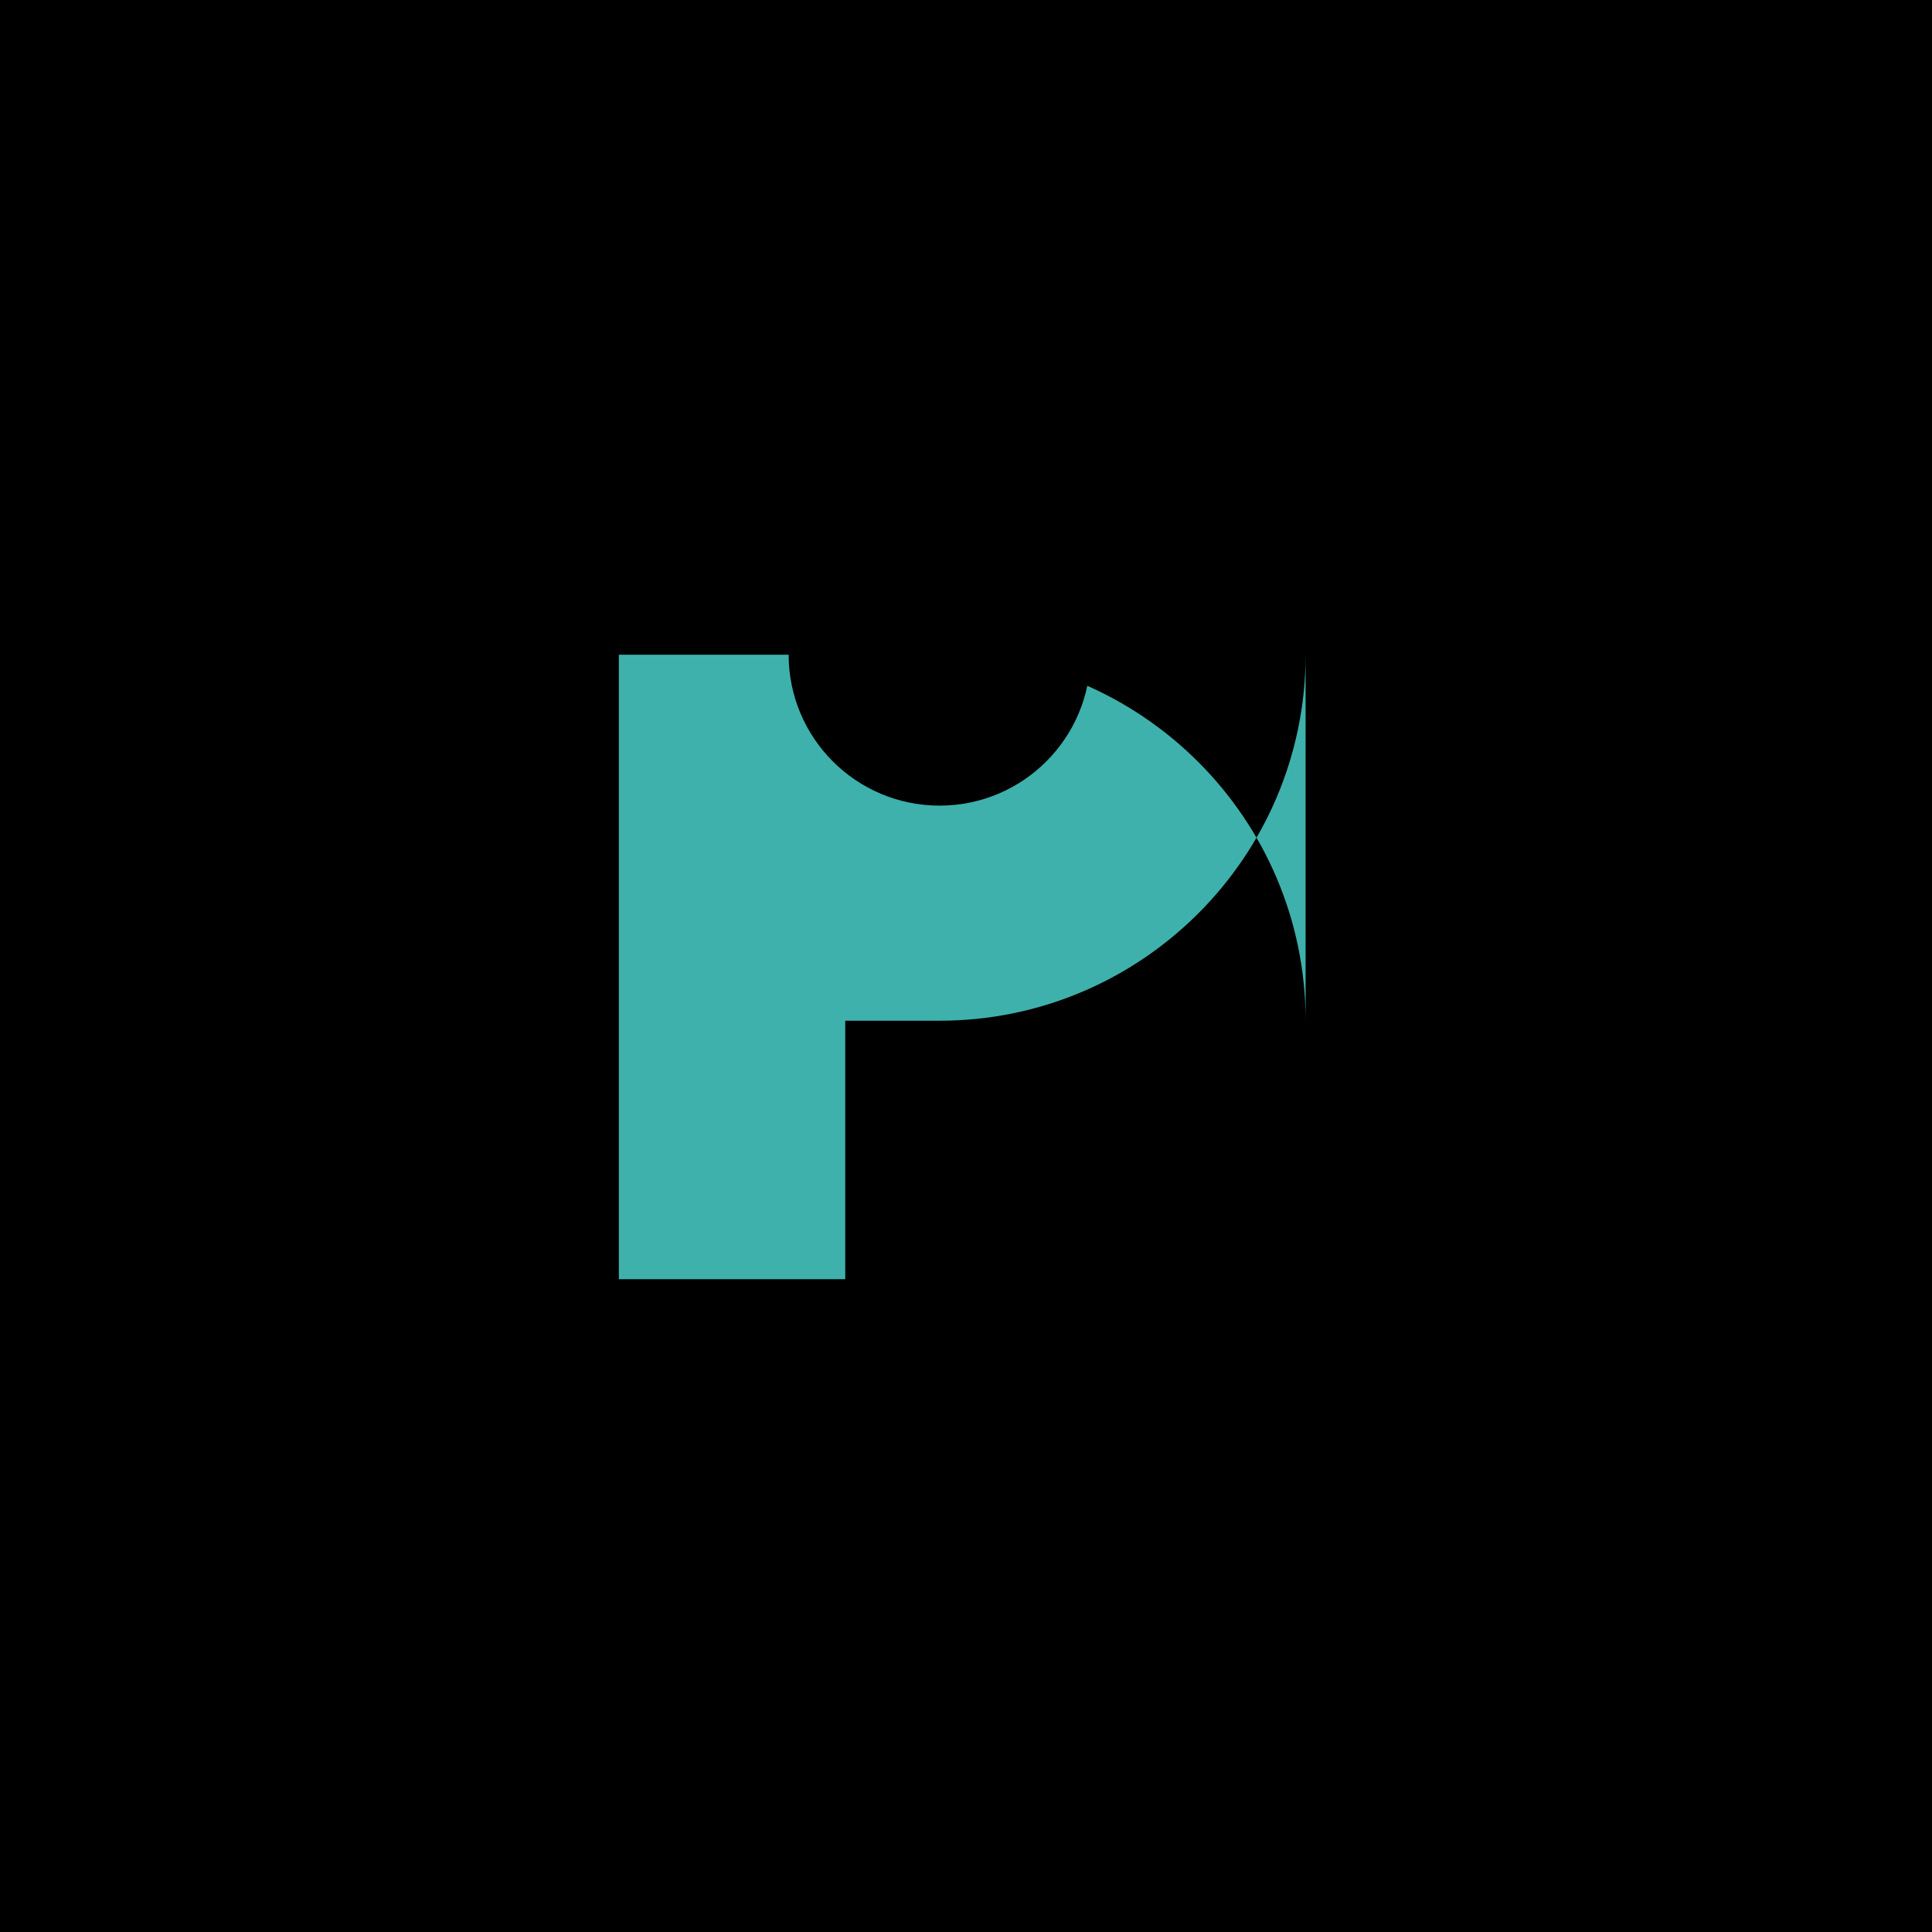
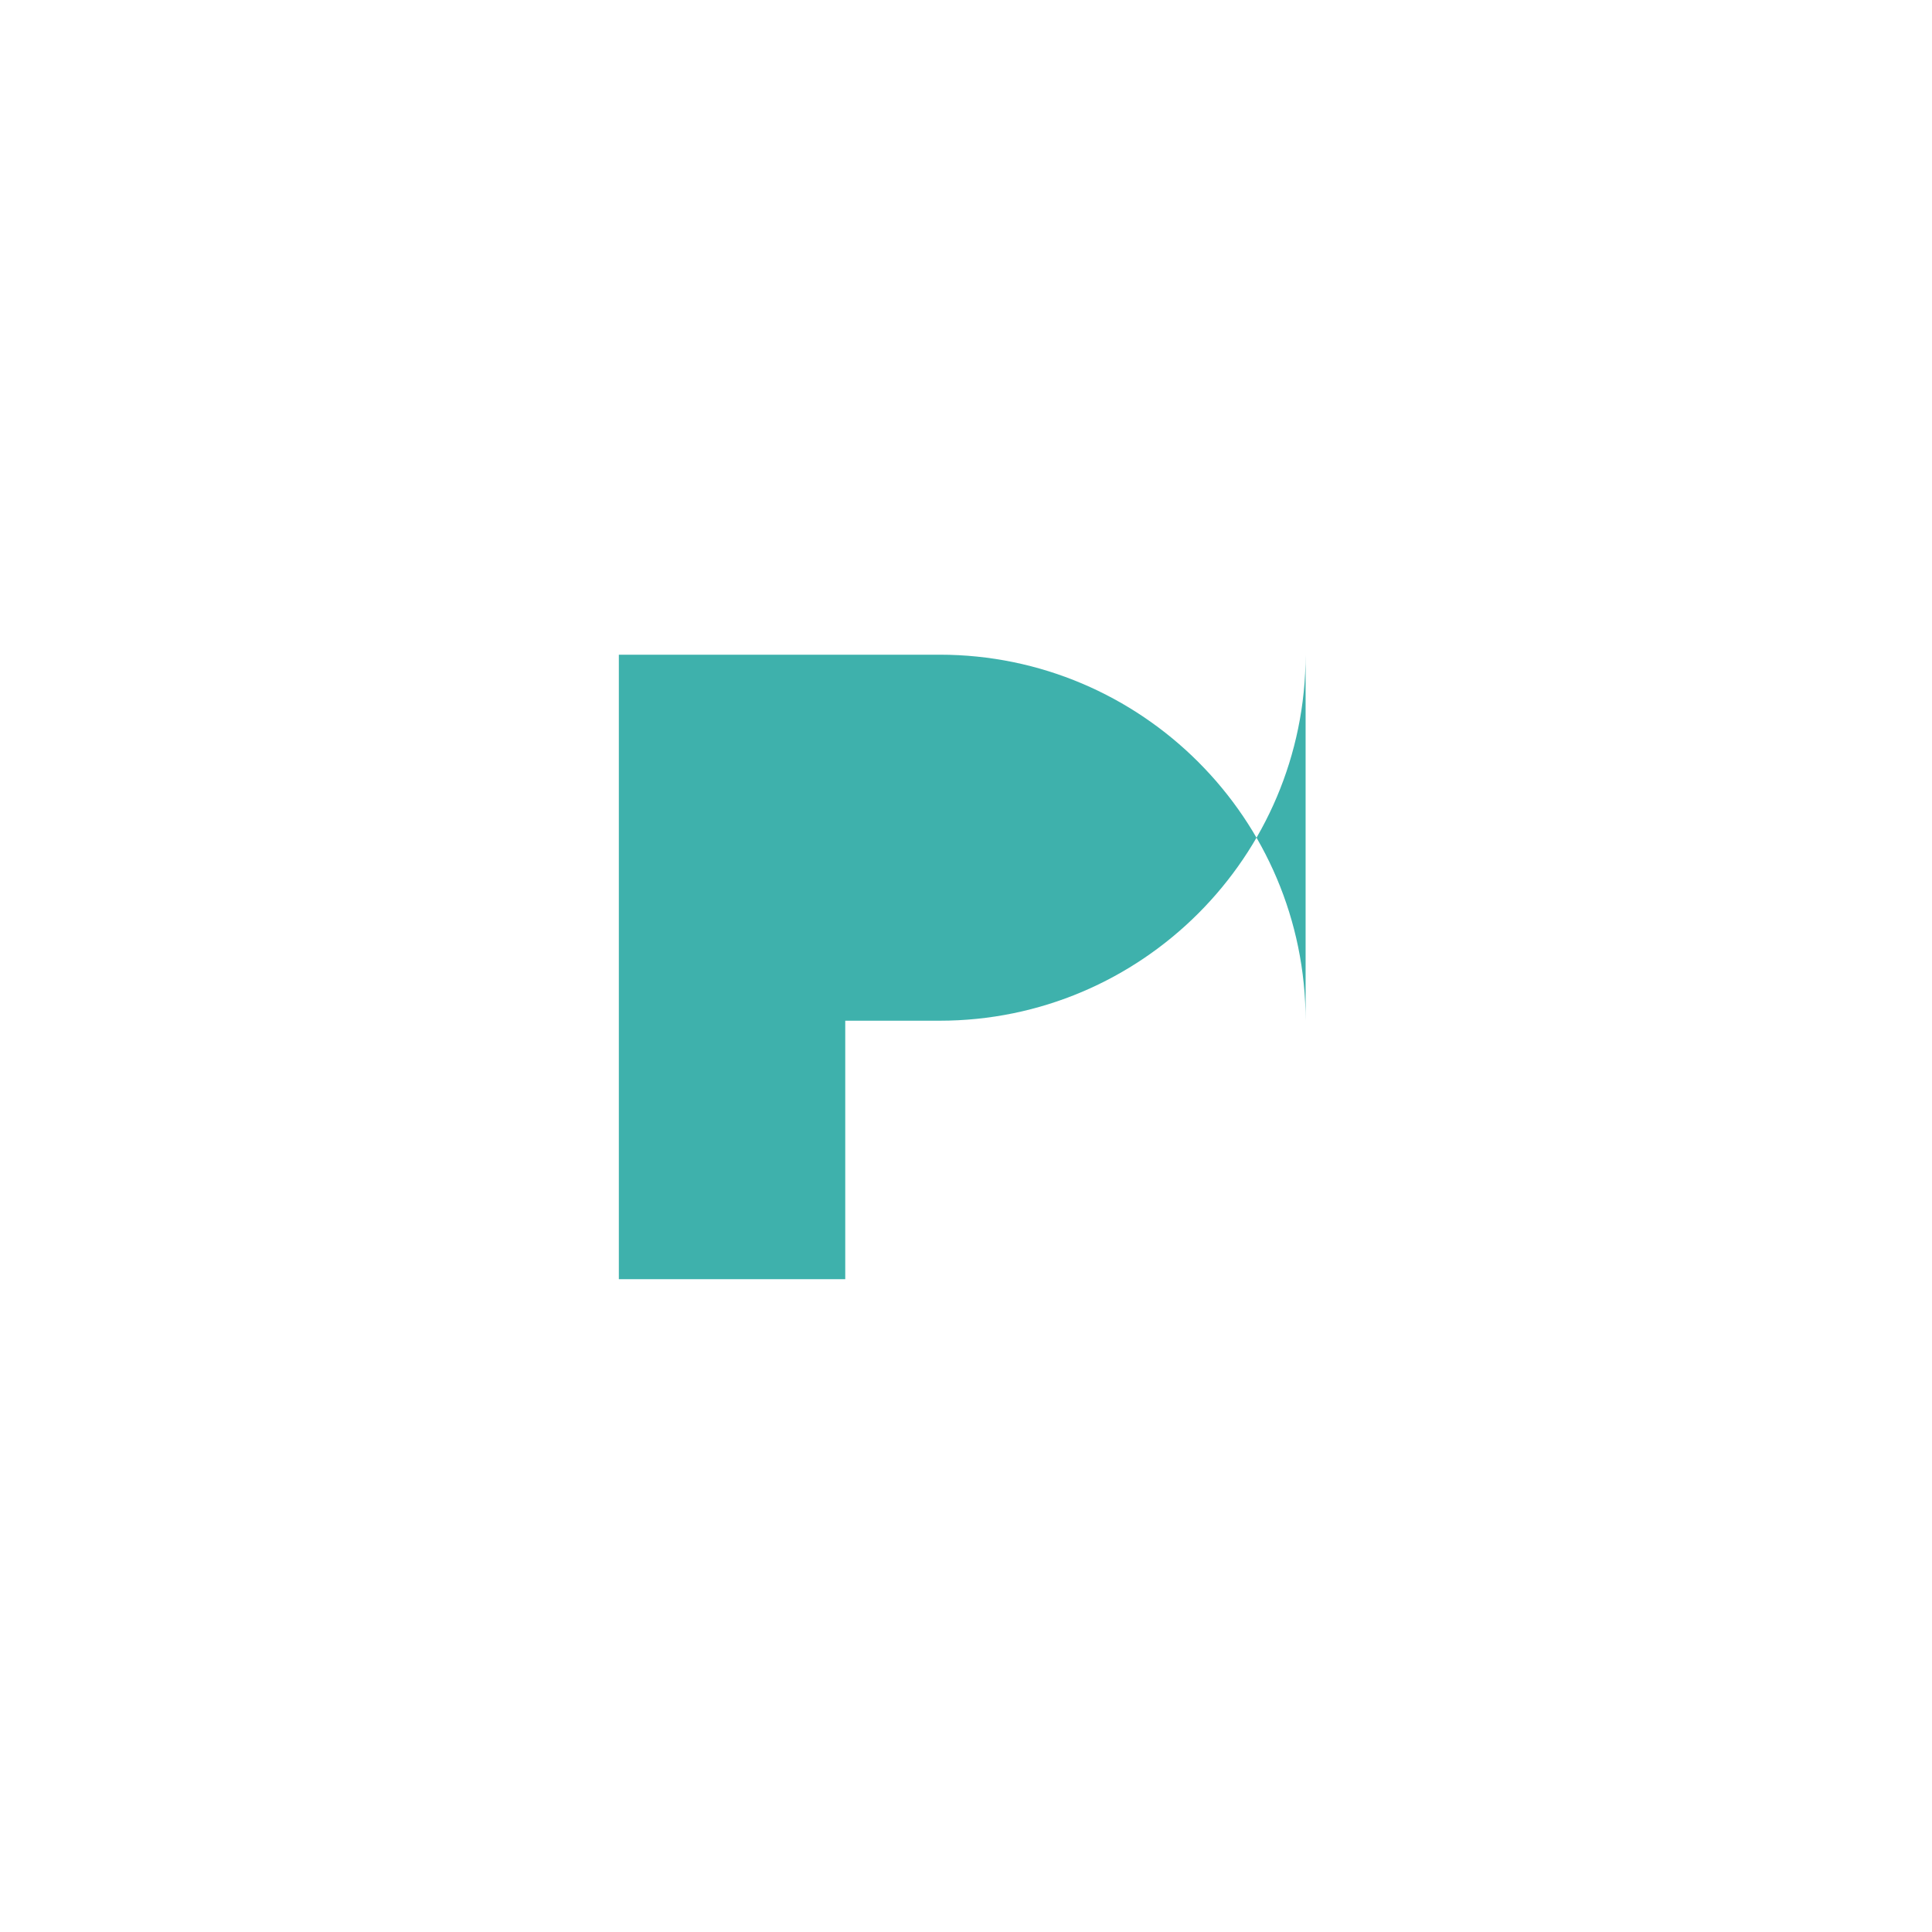
<svg xmlns="http://www.w3.org/2000/svg" viewBox="0 0 512 512">
-   <rect width="512" height="512" fill="#000" rx="0" ry="0" />
  <path d="M346 173.5c0 53.5-43.5 97-97 97h-25v68.5h-60V173.5h85c53.5 0 97 43.5 97 97z" fill="#3EB1AC" />
-   <circle cx="249" cy="173.5" r="40" fill="#000" />
</svg>